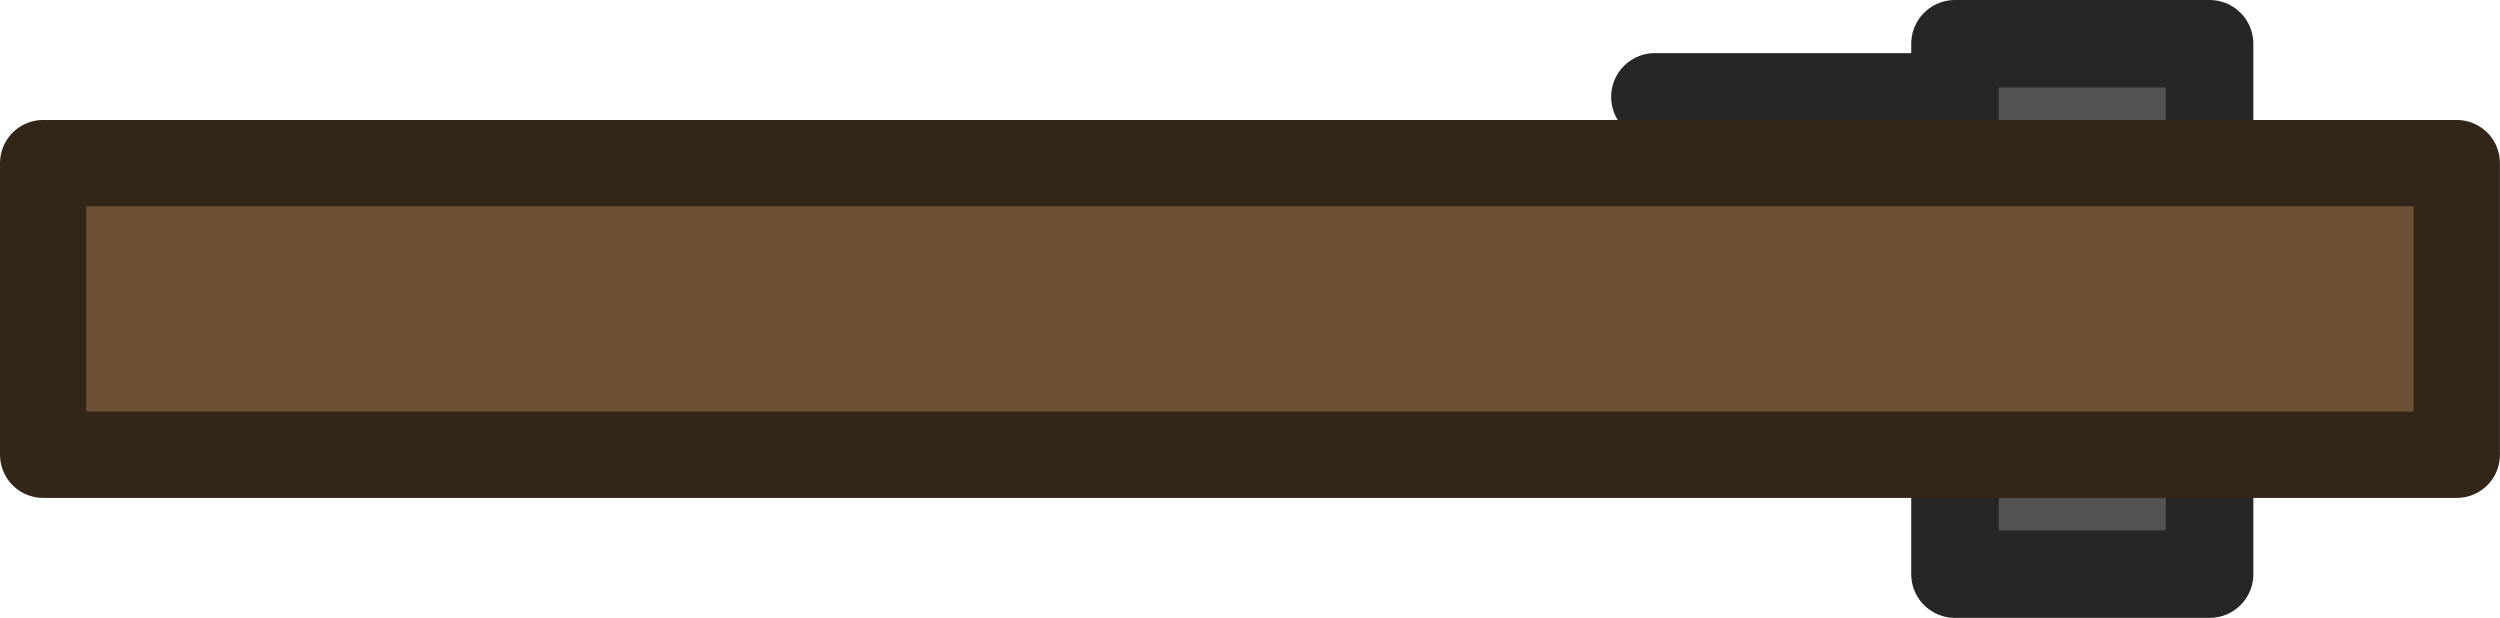
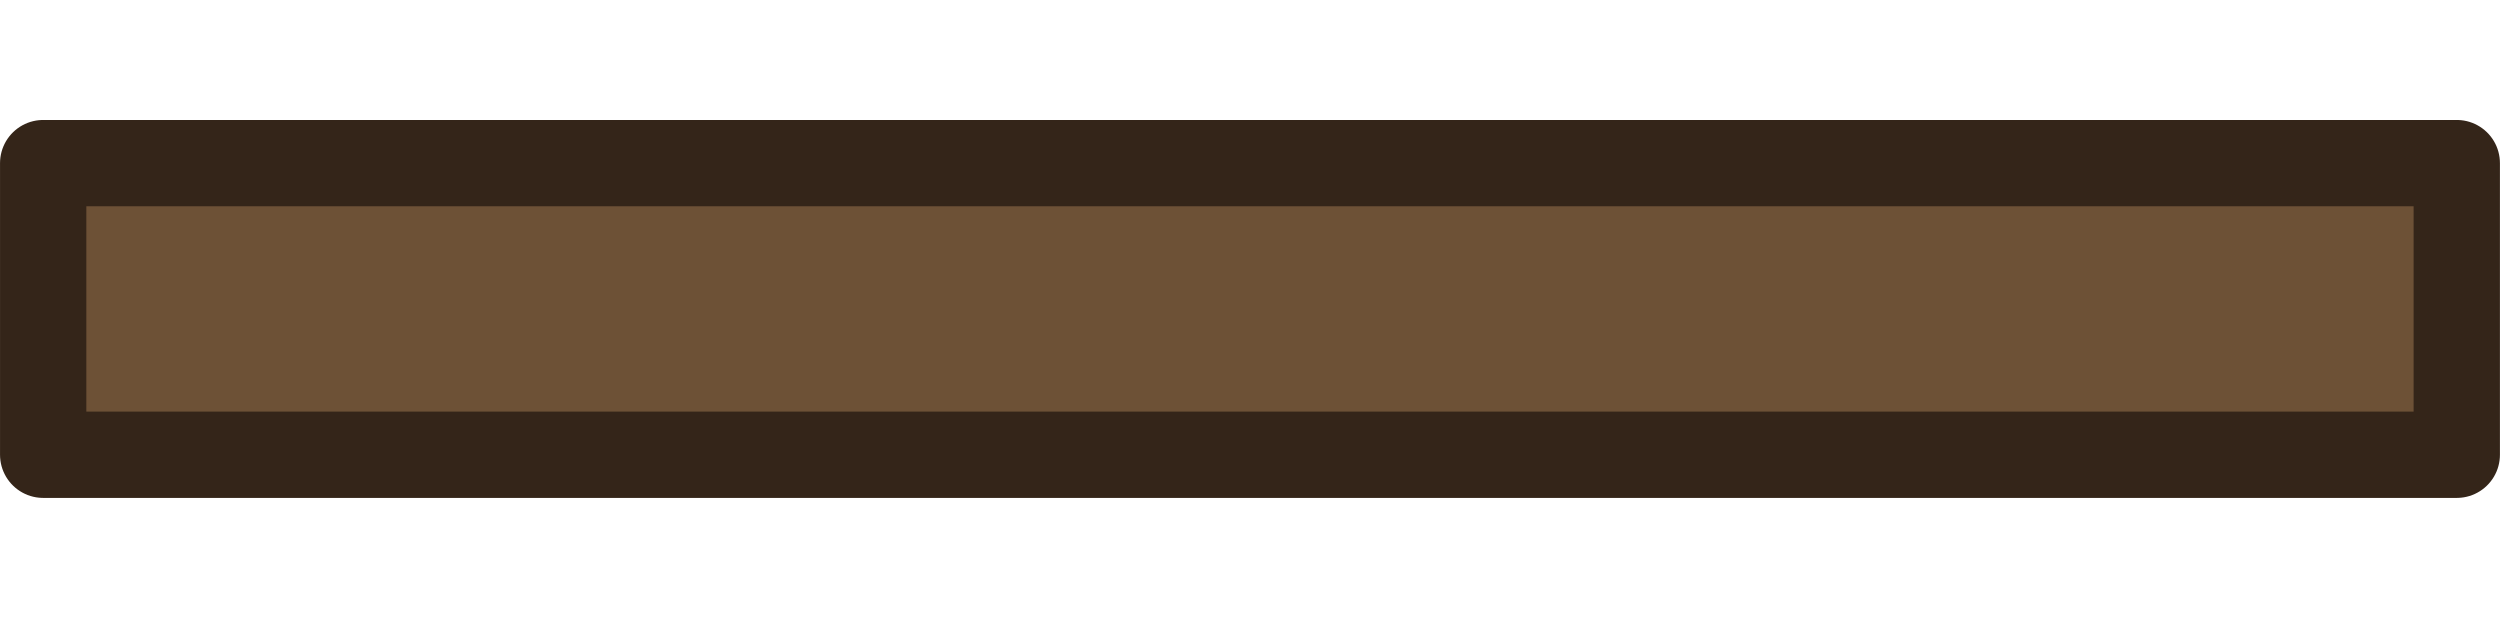
<svg xmlns="http://www.w3.org/2000/svg" width="200" height="49.434" viewBox="0 0 52.917 13.08">
-   <path d="M41.189 2.05h-6.16M41.381.926h5.39v11.227h-5.39z" style="fill:#525252;fill-opacity:1;fill-rule:evenodd;stroke:#262626;stroke-width:1.852;stroke-linecap:round;stroke-linejoin:round;stroke-dasharray:none;stroke-opacity:1" />
  <path fill="#d9d9d9" stroke="#666" stroke-linejoin="round" stroke-width="1.35" d="M.913 9.626V3.453h51.09v6.173z" style="fill:#6d5136;fill-opacity:1;stroke:#342519;stroke-width:1.827;stroke-dasharray:none;stroke-opacity:1" />
</svg>